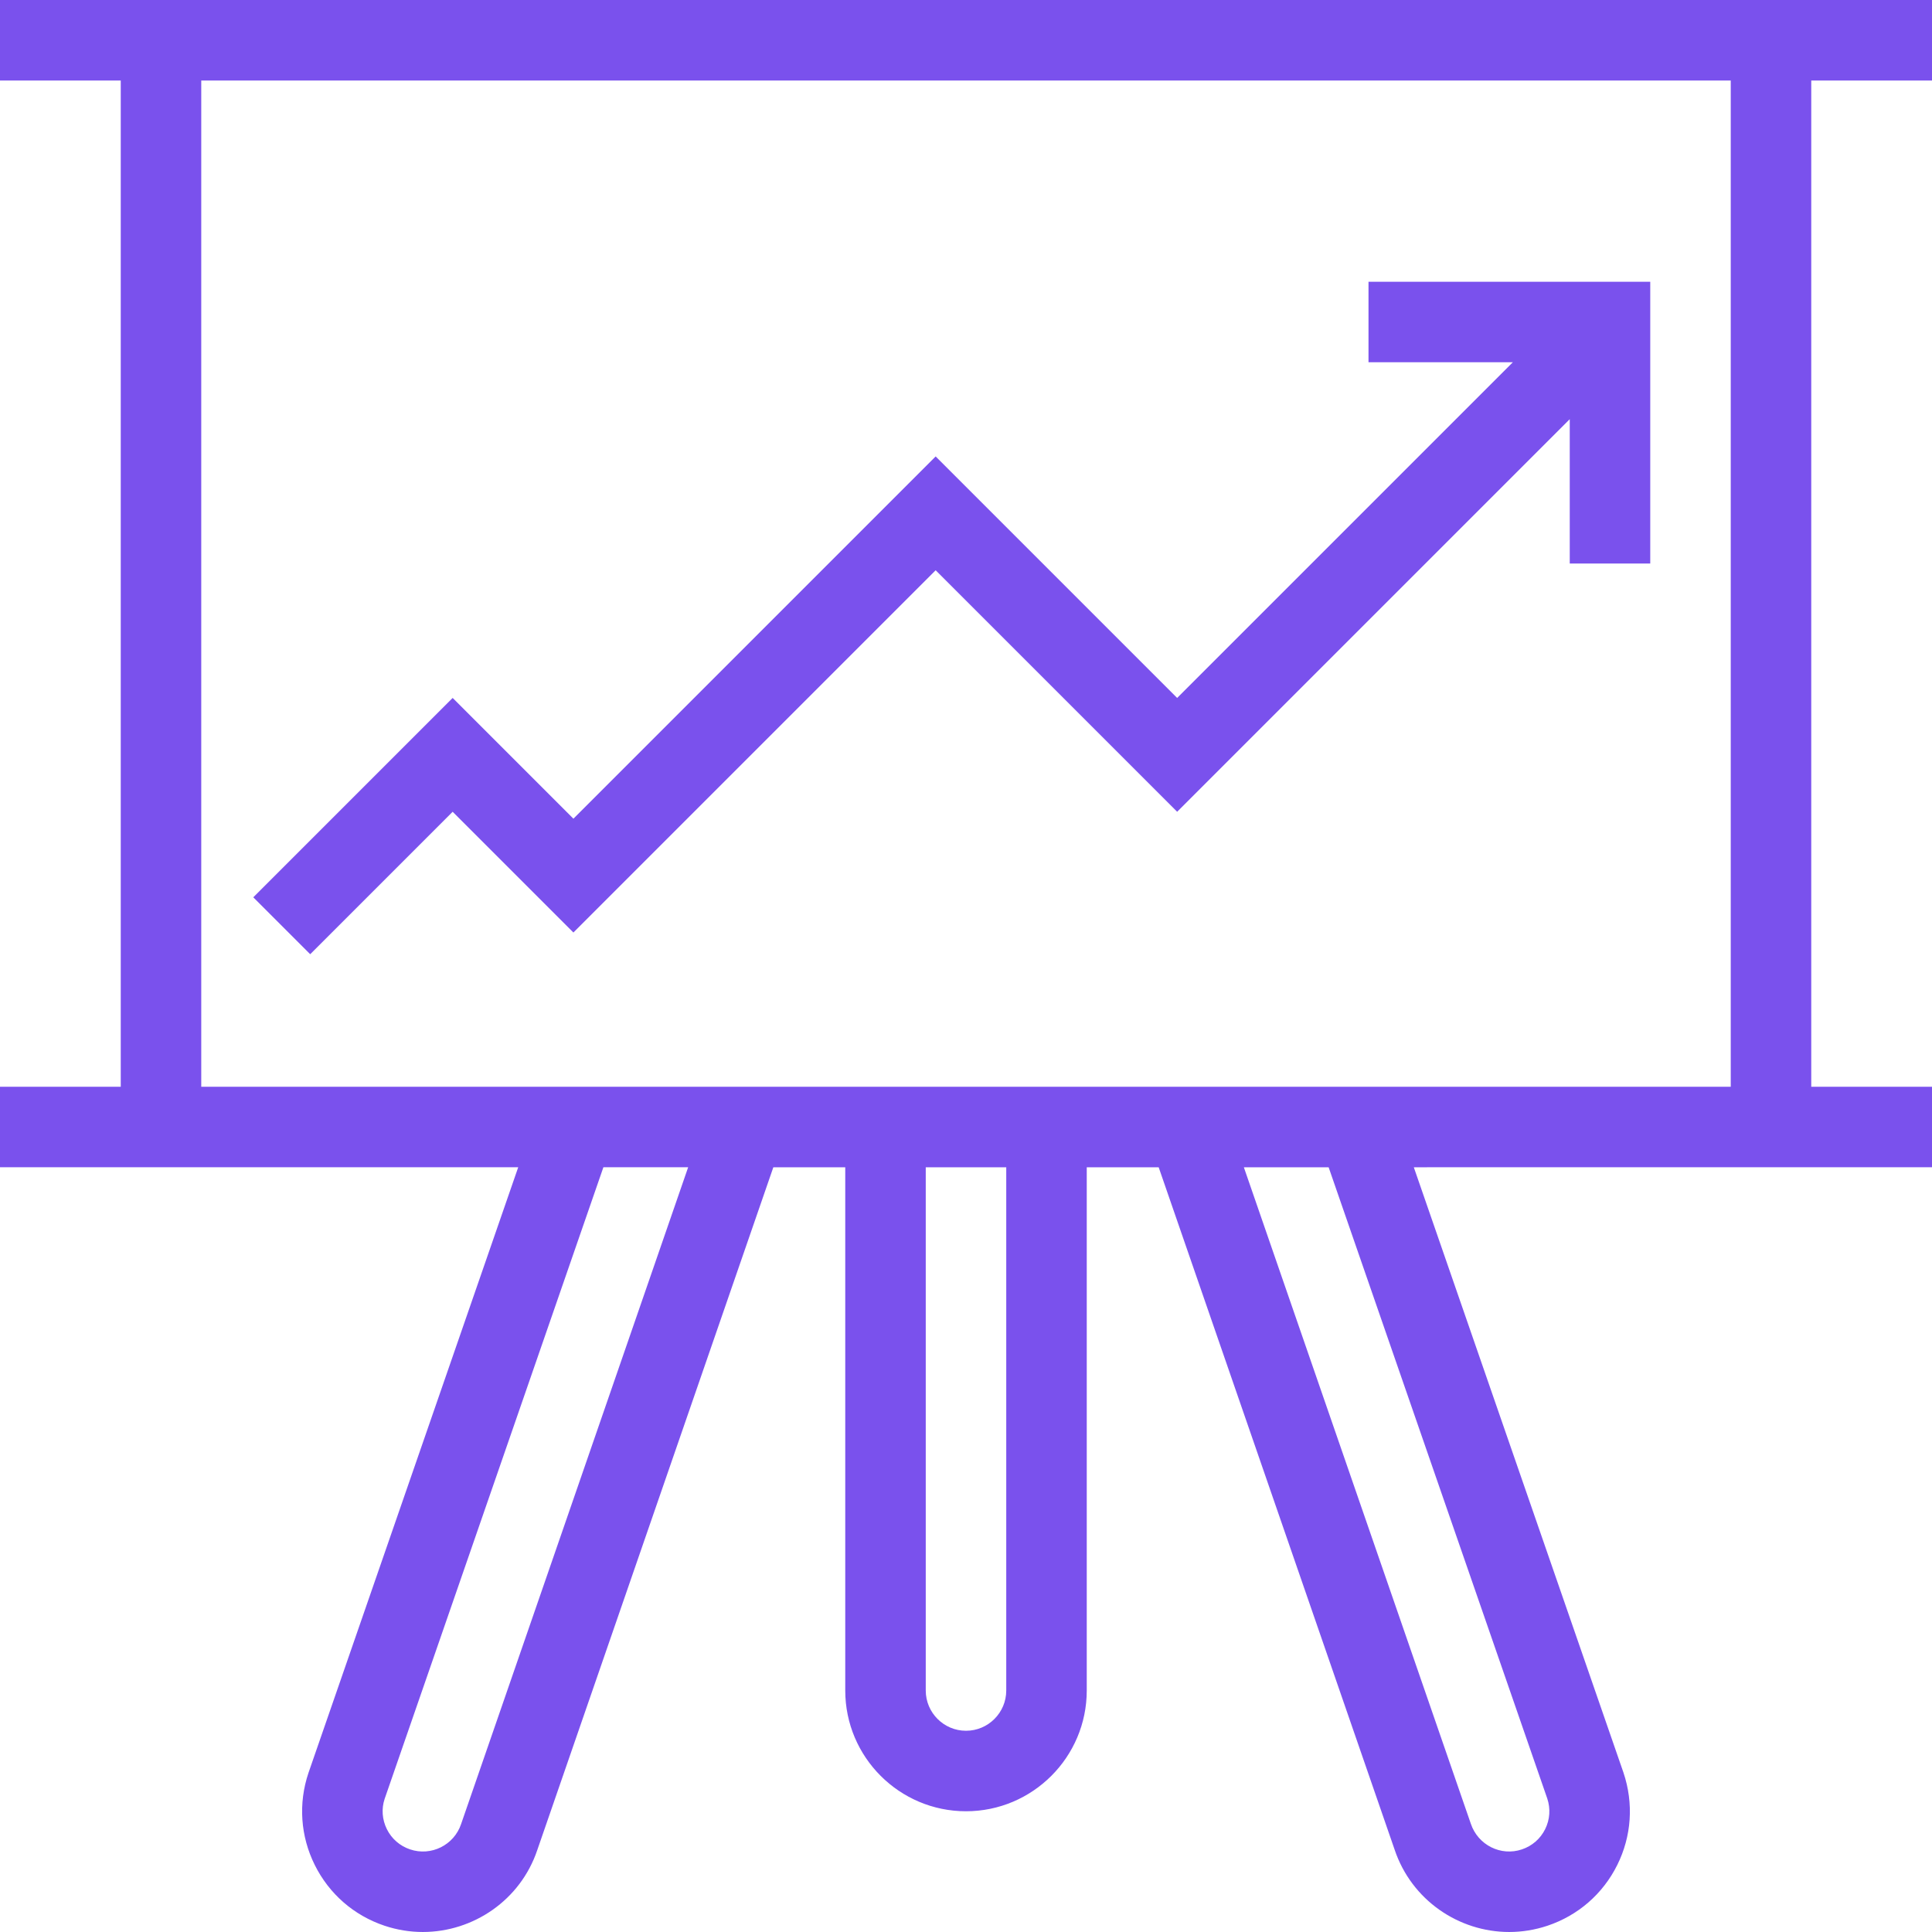
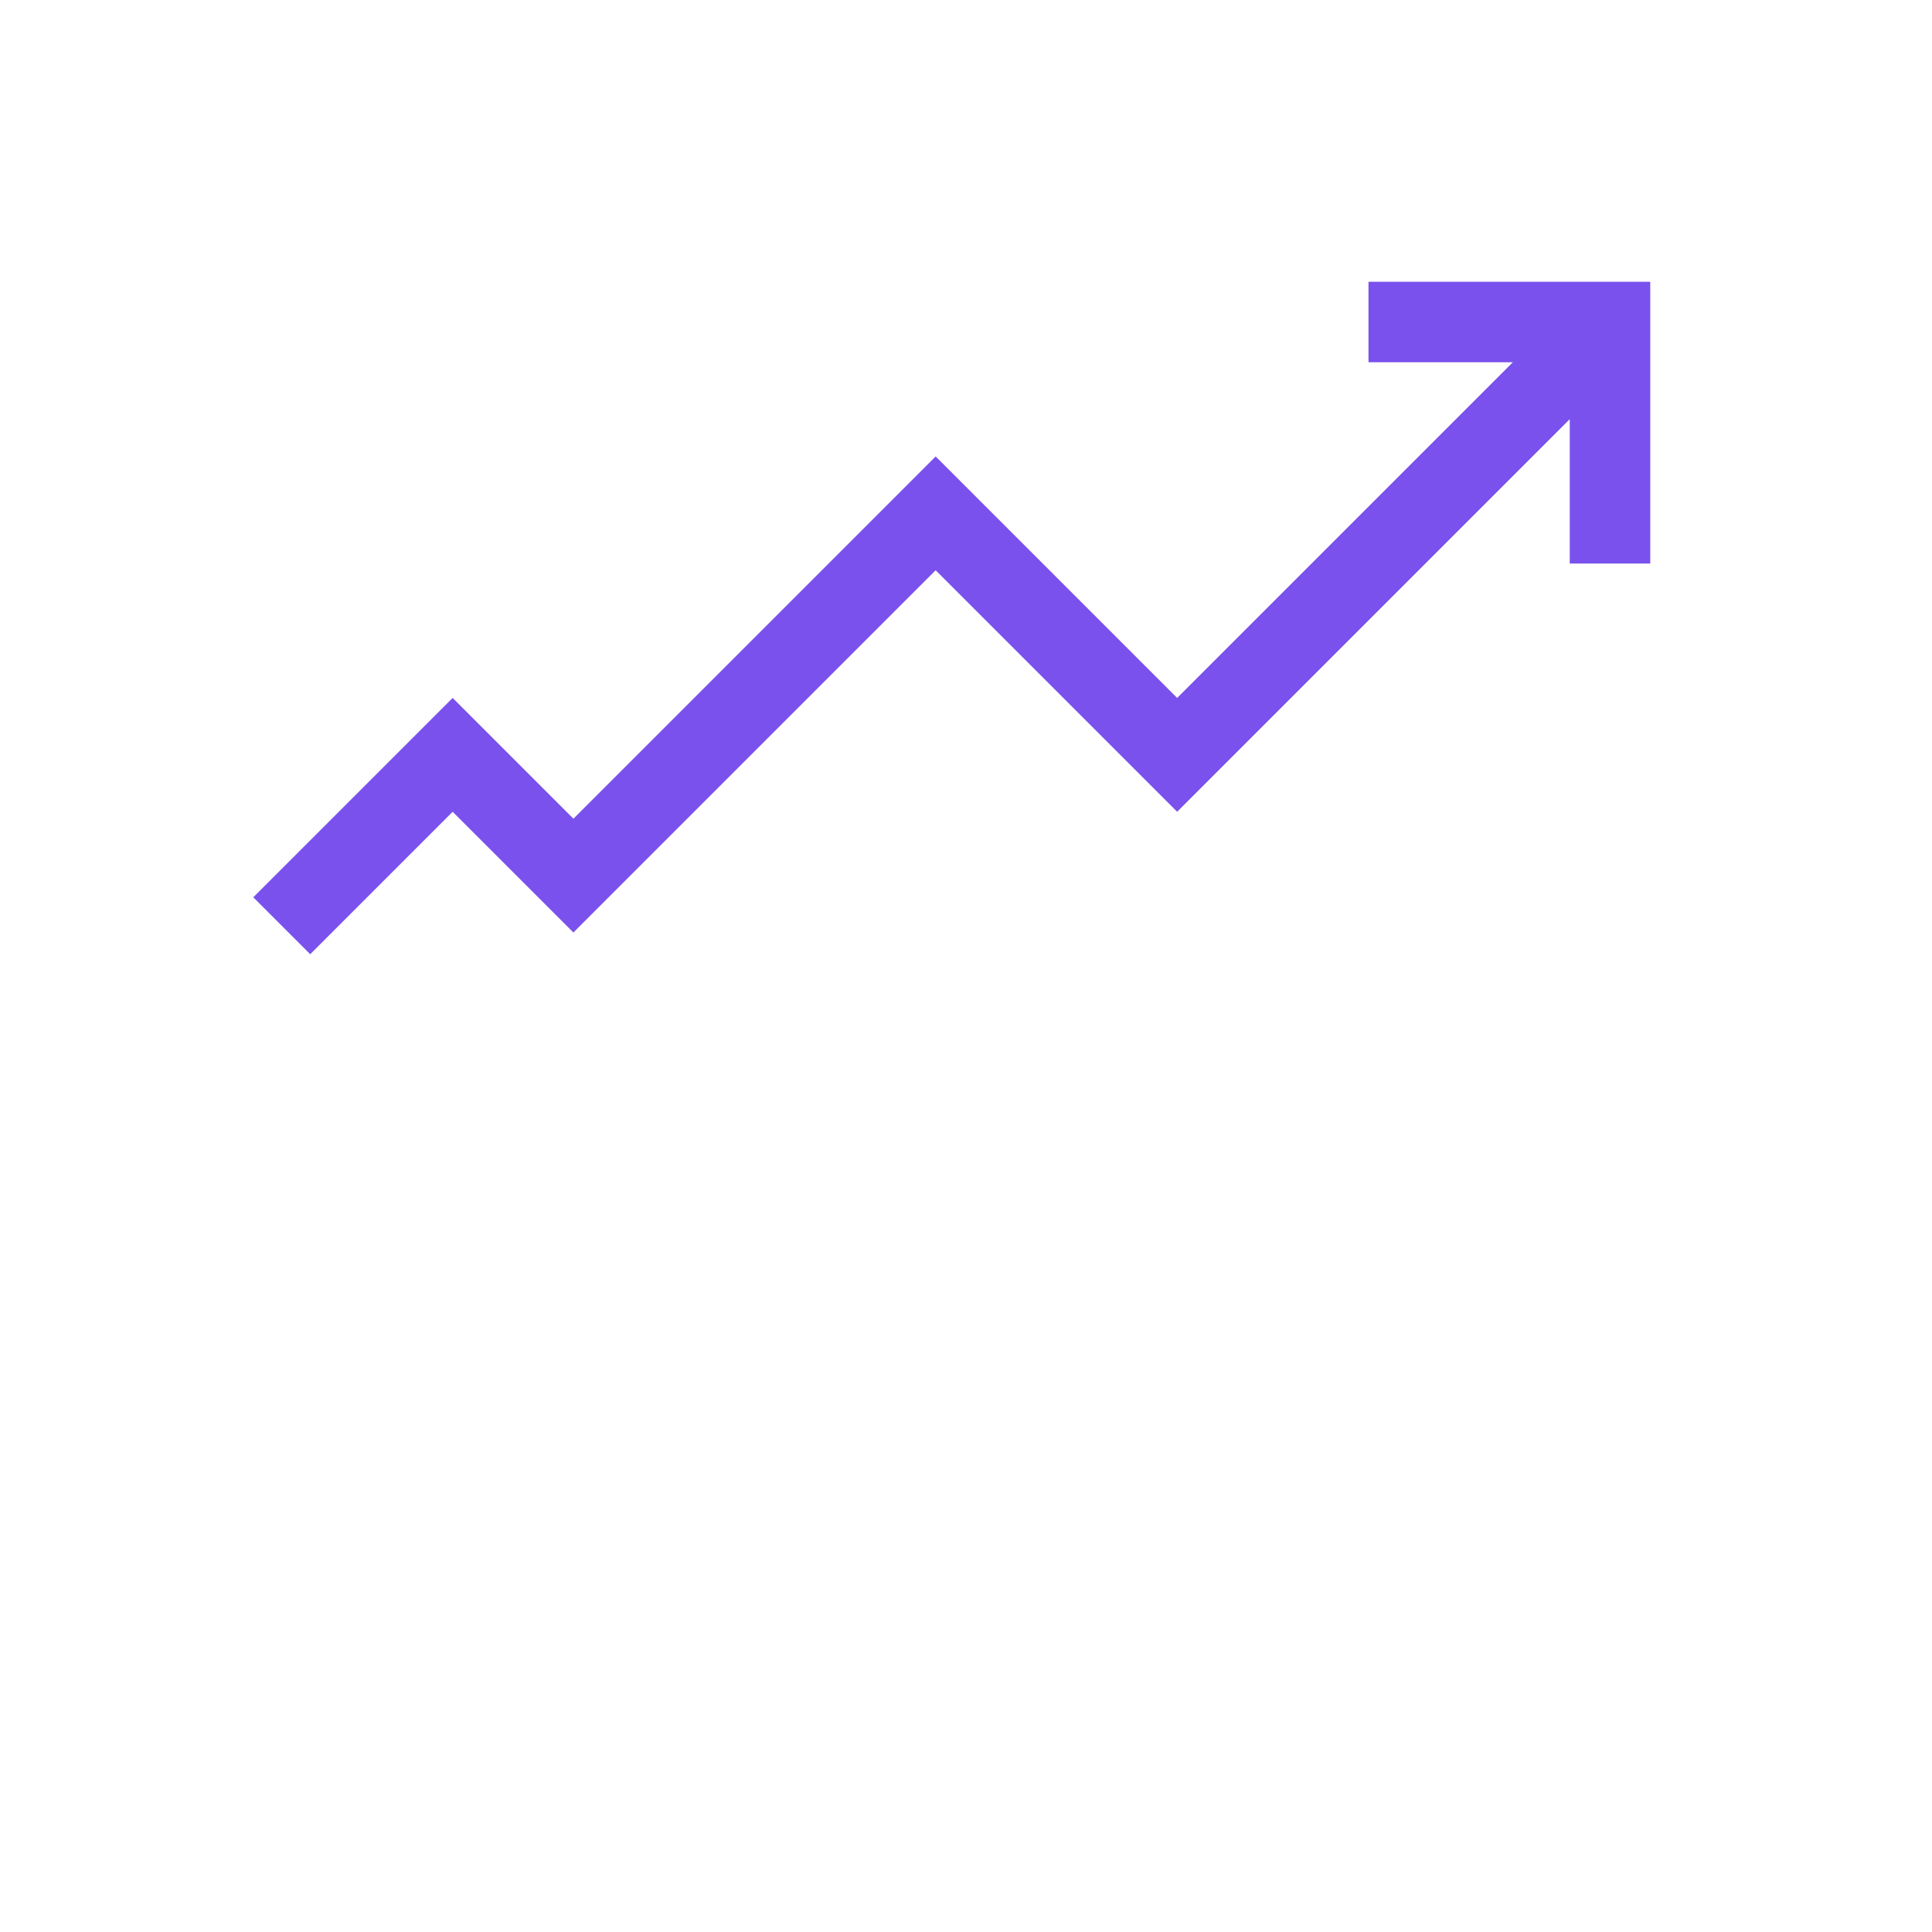
<svg xmlns="http://www.w3.org/2000/svg" version="1.1" id="Layer_1" x="0px" y="0px" viewBox="0 0 491.52 491.52" style="fill:#7a51ed;" xml:space="preserve">
  <g>
    <g>
      <polygon points="348.16,71.682 348.16,92.163 384.88,92.163 299.48,177.562 238.04,116.122 145.88,208.283 115.16,177.562     64.44,228.283 78.92,242.762 115.16,206.523 145.88,237.242 238.04,145.083 299.48,206.523 399.36,106.643 399.36,143.362     419.84,143.362 419.84,71.682   " />
    </g>
  </g>
  <g>
    <g>
-       <path d="M491.52,20.482V0.002H460.8H30.72H0v20.48h30.72v256H0v20.48h30.72h101.119l-53.364,154.08    c-2.615,7.775-2.04,16.105,1.615,23.45c3.655,7.34,9.95,12.82,17.73,15.43c3.23,1.08,6.515,1.595,9.75,1.595    c12.84,0,24.835-8.1,29.12-20.85l60.055-173.705h18.295v133.12c0,16.94,13.78,30.72,30.72,30.72s30.72-13.78,30.72-30.72v-133.12    h18.296l60.034,173.62c4.305,12.82,16.305,20.935,29.145,20.935c3.23,0,6.515-0.515,9.745-1.595    c7.78-2.61,14.08-8.09,17.735-15.43c3.655-7.345,4.23-15.675,1.585-23.54l-53.334-153.99H460.8h30.72v-20.48H460.8v-256H491.52z     M117.305,464.063c-1.795,5.345-7.61,8.255-12.975,6.44c-2.59-0.87-4.69-2.695-5.905-5.14c-1.215-2.44-1.405-5.21-0.57-7.71    l55.655-160.69h21.563L117.305,464.063z M256,430.083c0,5.645-4.595,10.24-10.24,10.24s-10.24-4.595-10.24-10.24v-133.12H256    V430.083z M393.64,457.563c0.865,2.59,0.675,5.36-0.54,7.8c-1.215,2.445-3.315,4.27-5.91,5.14    c-5.345,1.815-11.17-1.095-12.995-6.525l-57.746-167.015h21.566L393.64,457.563z M440.32,276.482H276.48h-61.44H51.2v-256h389.12    V276.482z" />
-     </g>
+       </g>
  </g>
  <g>
</g>
  <g>
</g>
  <g>
</g>
  <g>
</g>
  <g>
</g>
  <g>
</g>
  <g>
</g>
  <g>
</g>
  <g>
</g>
  <g>
</g>
  <g>
</g>
  <g>
</g>
  <g>
</g>
  <g>
</g>
  <g>
</g>
</svg>